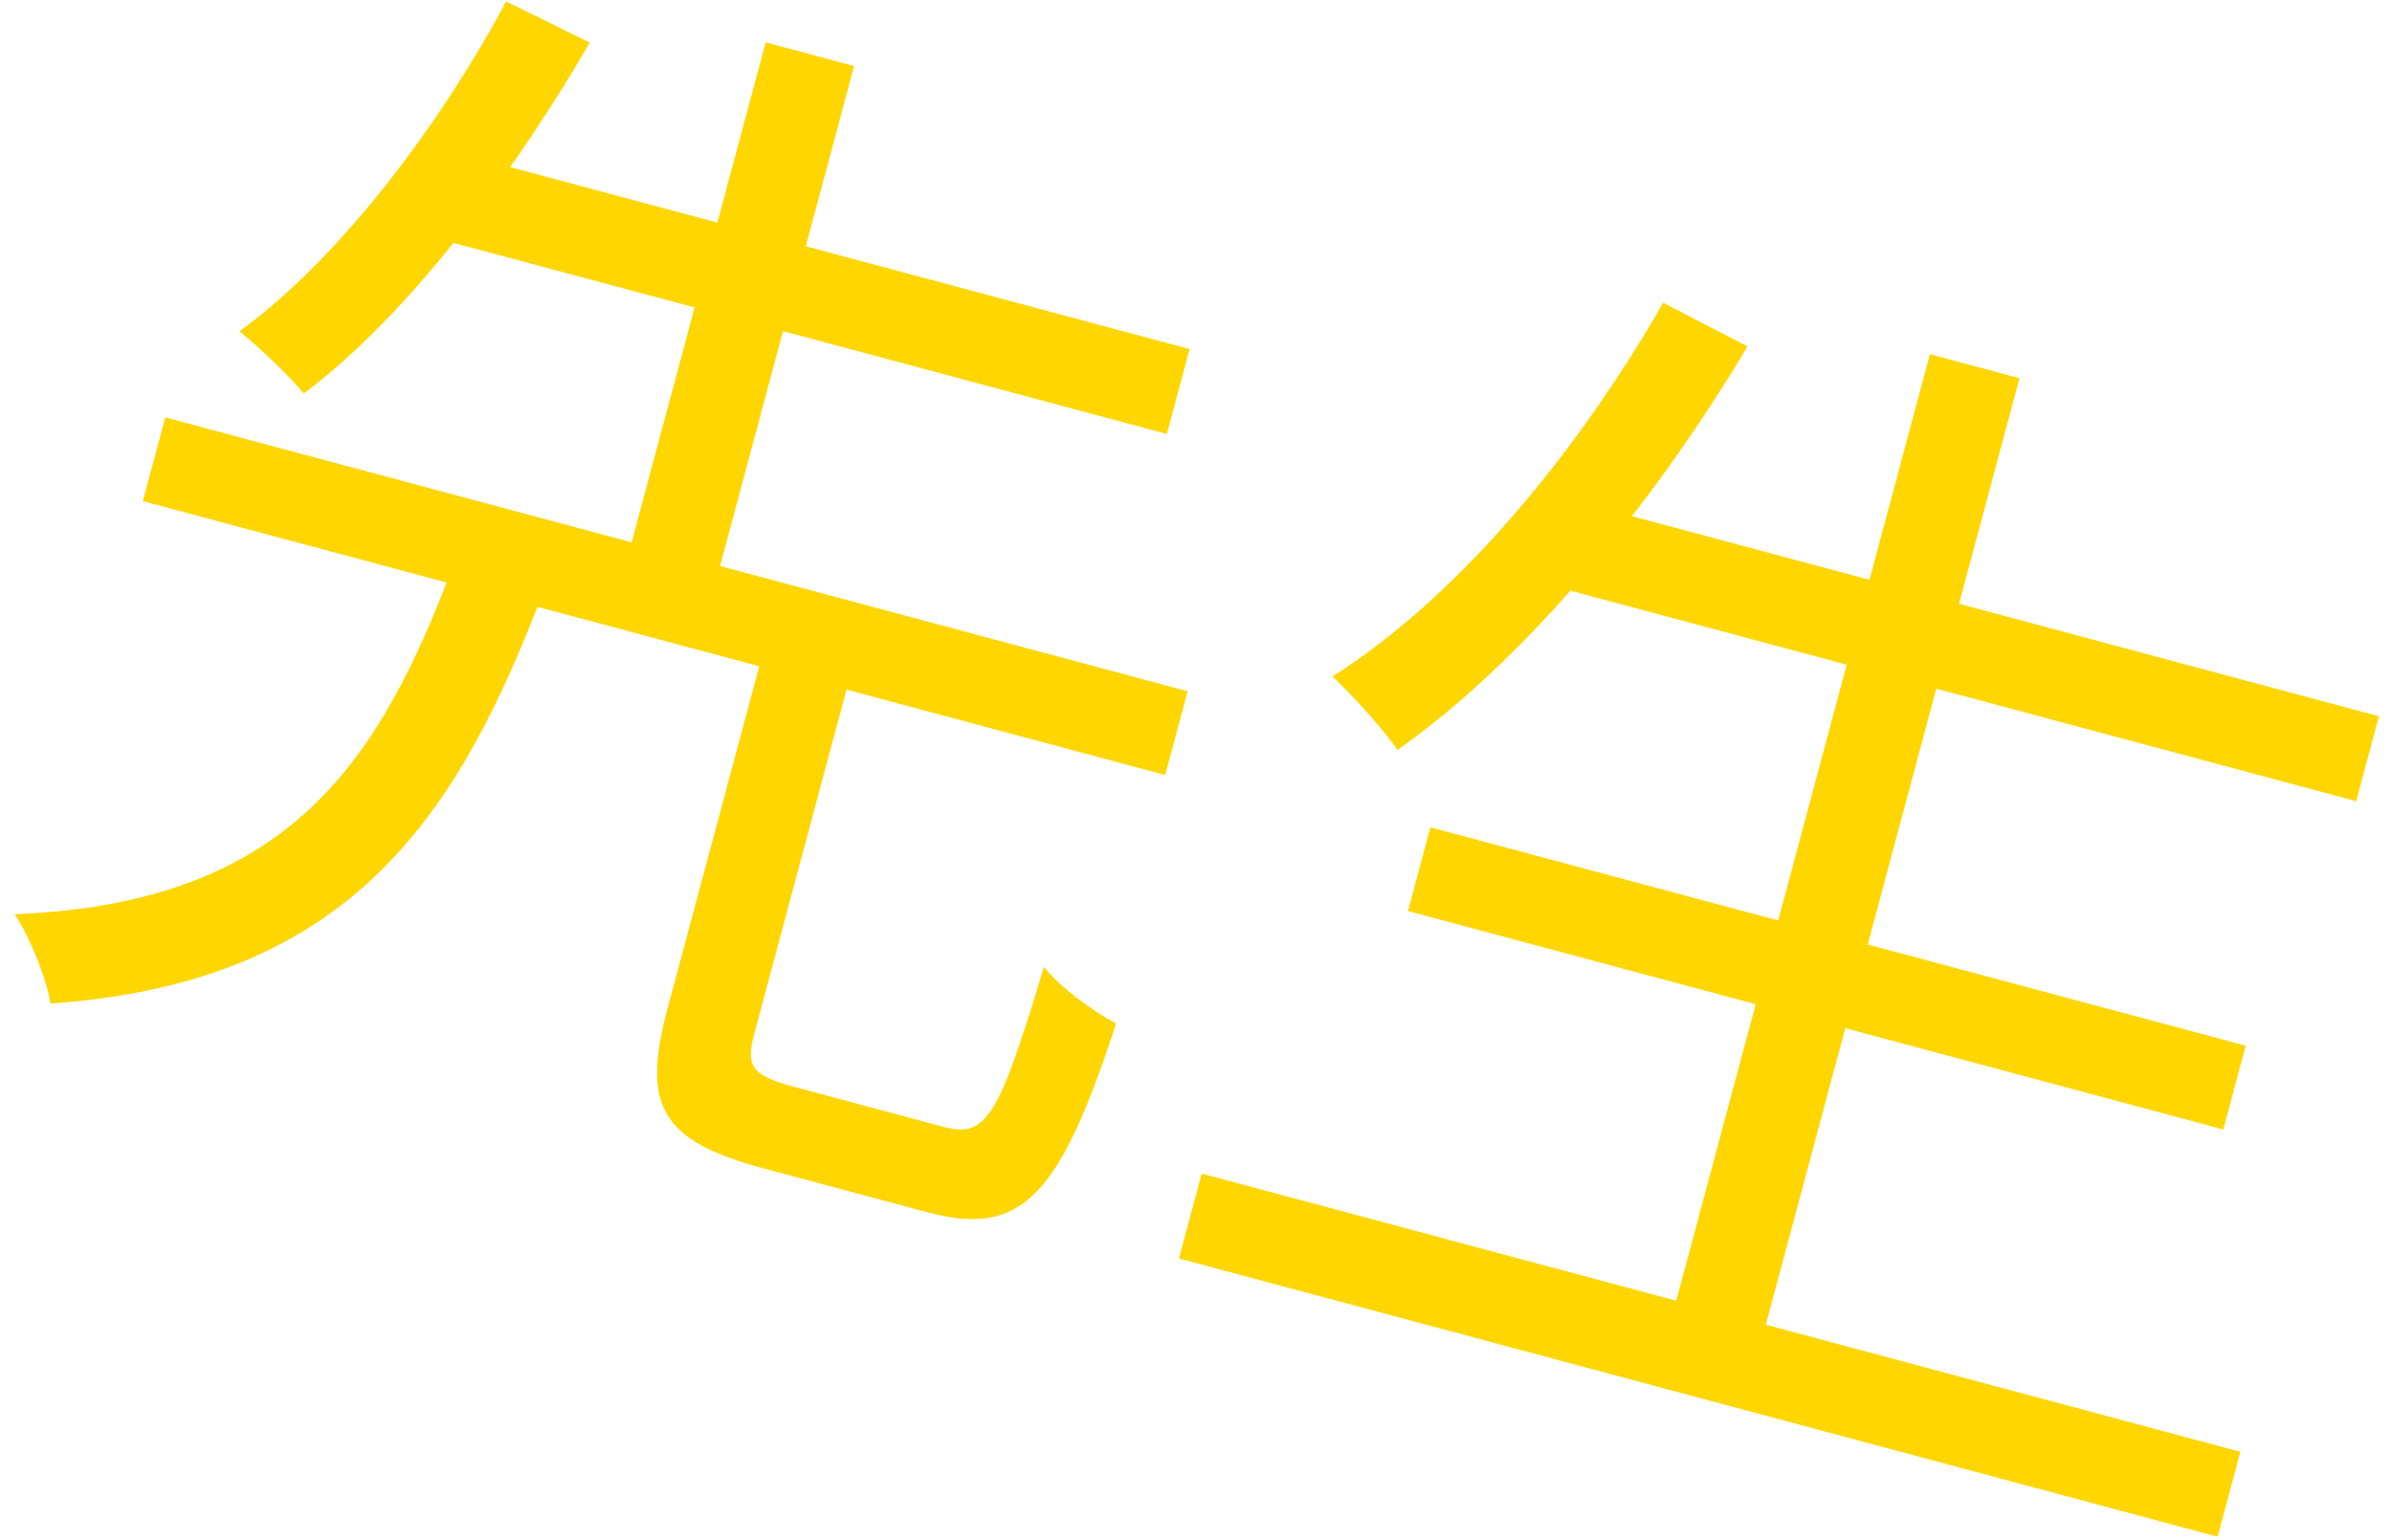
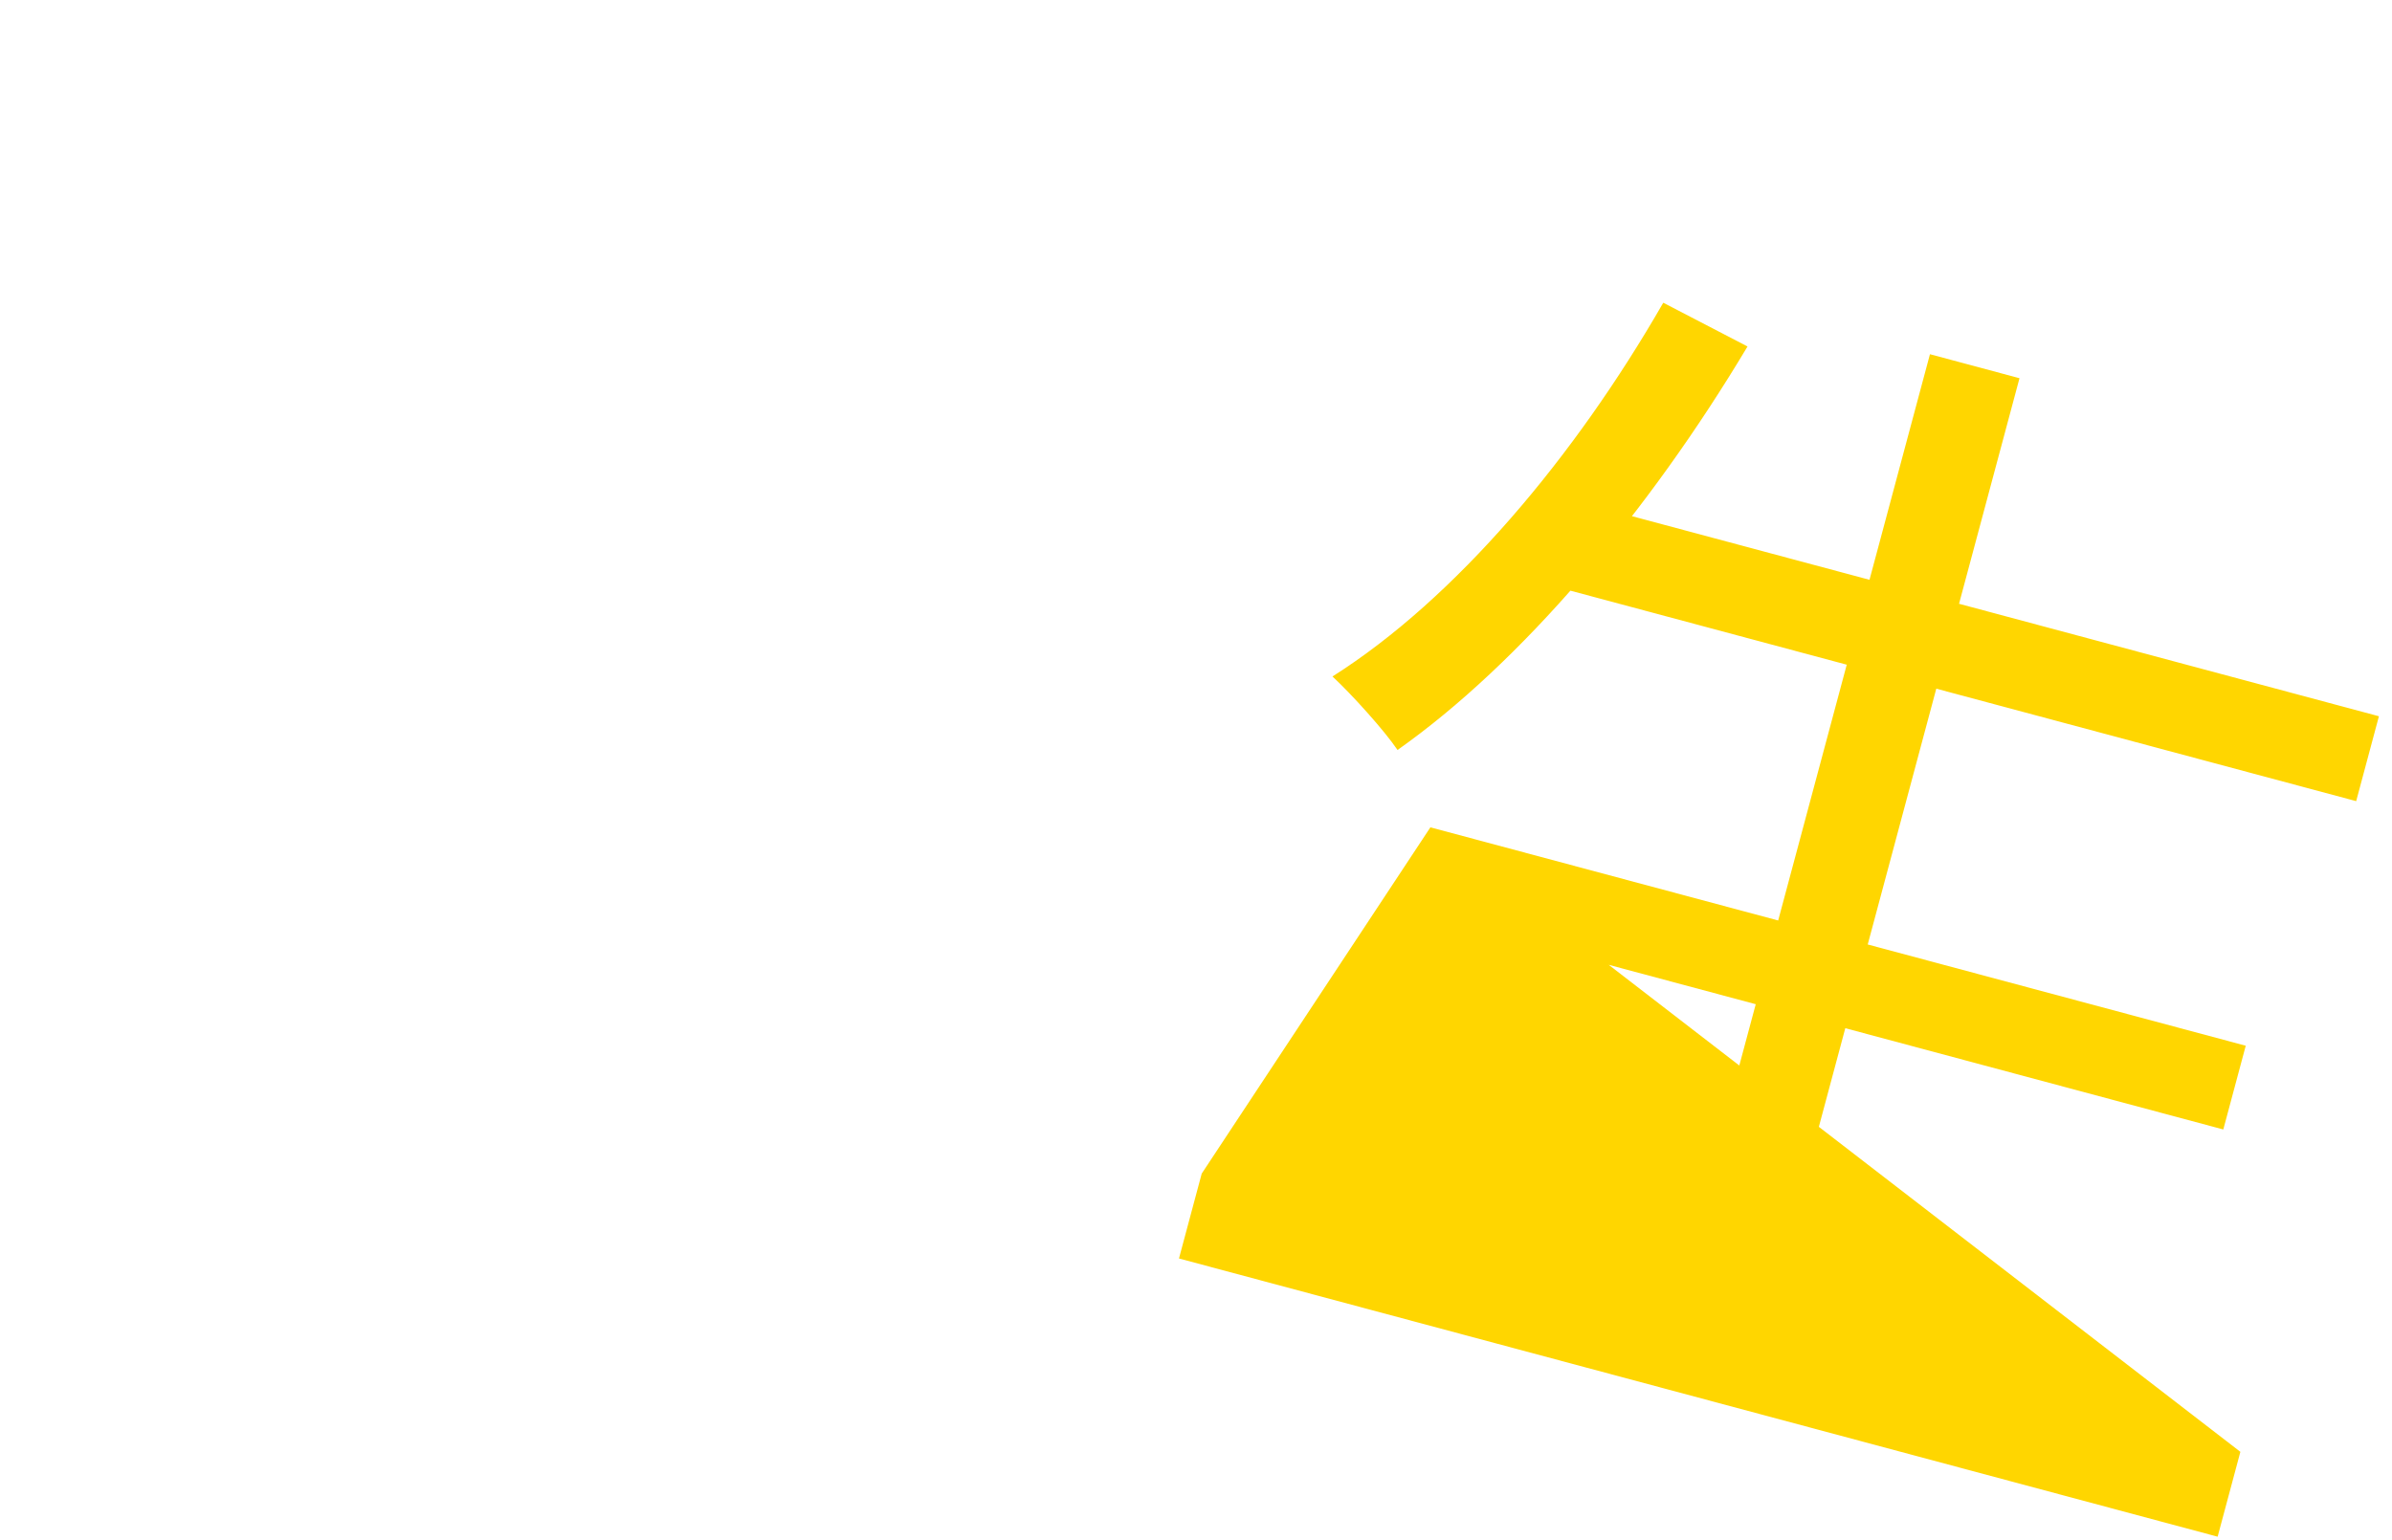
<svg xmlns="http://www.w3.org/2000/svg" width="118" height="76" viewBox="0 0 118 76" fill="none">
-   <path d="M37.763 31.729L42.066 32.882L37.224 50.956C36.762 52.677 37.087 53.072 39.267 53.656C40.243 53.917 45.177 55.239 46.554 55.608C48.677 56.177 49.272 55.106 51.5 47.709C52.275 48.716 53.927 49.897 55.055 50.507C52.259 59.105 50.382 61.062 45.734 59.816C44.644 59.524 38.734 57.941 37.644 57.649C32.538 56.28 31.66 54.508 32.936 49.745L37.763 31.729ZM8.153 20.597L58.587 34.111L57.48 38.242L7.046 24.728L8.153 20.597ZM21.79 7.34L58.684 17.225L57.562 21.414L20.668 11.528L21.79 7.34ZM22.397 27.796L26.873 28.995C22.589 40.393 17.222 48.487 2.493 49.521C2.284 48.236 1.468 46.233 0.723 45.111C14.334 44.577 18.747 37.518 22.397 27.796ZM24.967 0.073L29.097 2.102C25.566 8.167 20.373 15.385 14.988 19.415C14.197 18.465 12.722 17.086 11.812 16.35C17.005 12.576 21.991 5.671 24.967 0.073ZM37.772 2.09L42.133 3.258L35.168 29.25L30.807 28.082L37.772 2.09Z" fill="#FFD600" />
-   <path d="M77.593 24.69L117.355 35.344L116.233 39.533L76.47 28.879L77.593 24.69ZM70.563 40.825L110.785 51.602L109.678 55.734L69.457 44.956L70.563 40.825ZM59.282 57.912L110.52 71.641L109.398 75.829L58.16 62.1L59.282 57.912ZM95.207 17.479L99.624 18.663L86.541 67.491L82.123 66.307L95.207 17.479ZM82.051 14.938L86.207 17.097C81.3 25.314 75.008 32.73 68.942 37.008C68.281 36.032 66.668 34.247 65.732 33.381C71.805 29.535 77.672 22.559 82.051 14.938Z" fill="#FFD600" />
+   <path d="M77.593 24.69L117.355 35.344L116.233 39.533L76.47 28.879L77.593 24.69ZM70.563 40.825L110.785 51.602L109.678 55.734L69.457 44.956L70.563 40.825ZL110.52 71.641L109.398 75.829L58.16 62.1L59.282 57.912ZM95.207 17.479L99.624 18.663L86.541 67.491L82.123 66.307L95.207 17.479ZM82.051 14.938L86.207 17.097C81.3 25.314 75.008 32.73 68.942 37.008C68.281 36.032 66.668 34.247 65.732 33.381C71.805 29.535 77.672 22.559 82.051 14.938Z" fill="#FFD600" />
</svg>